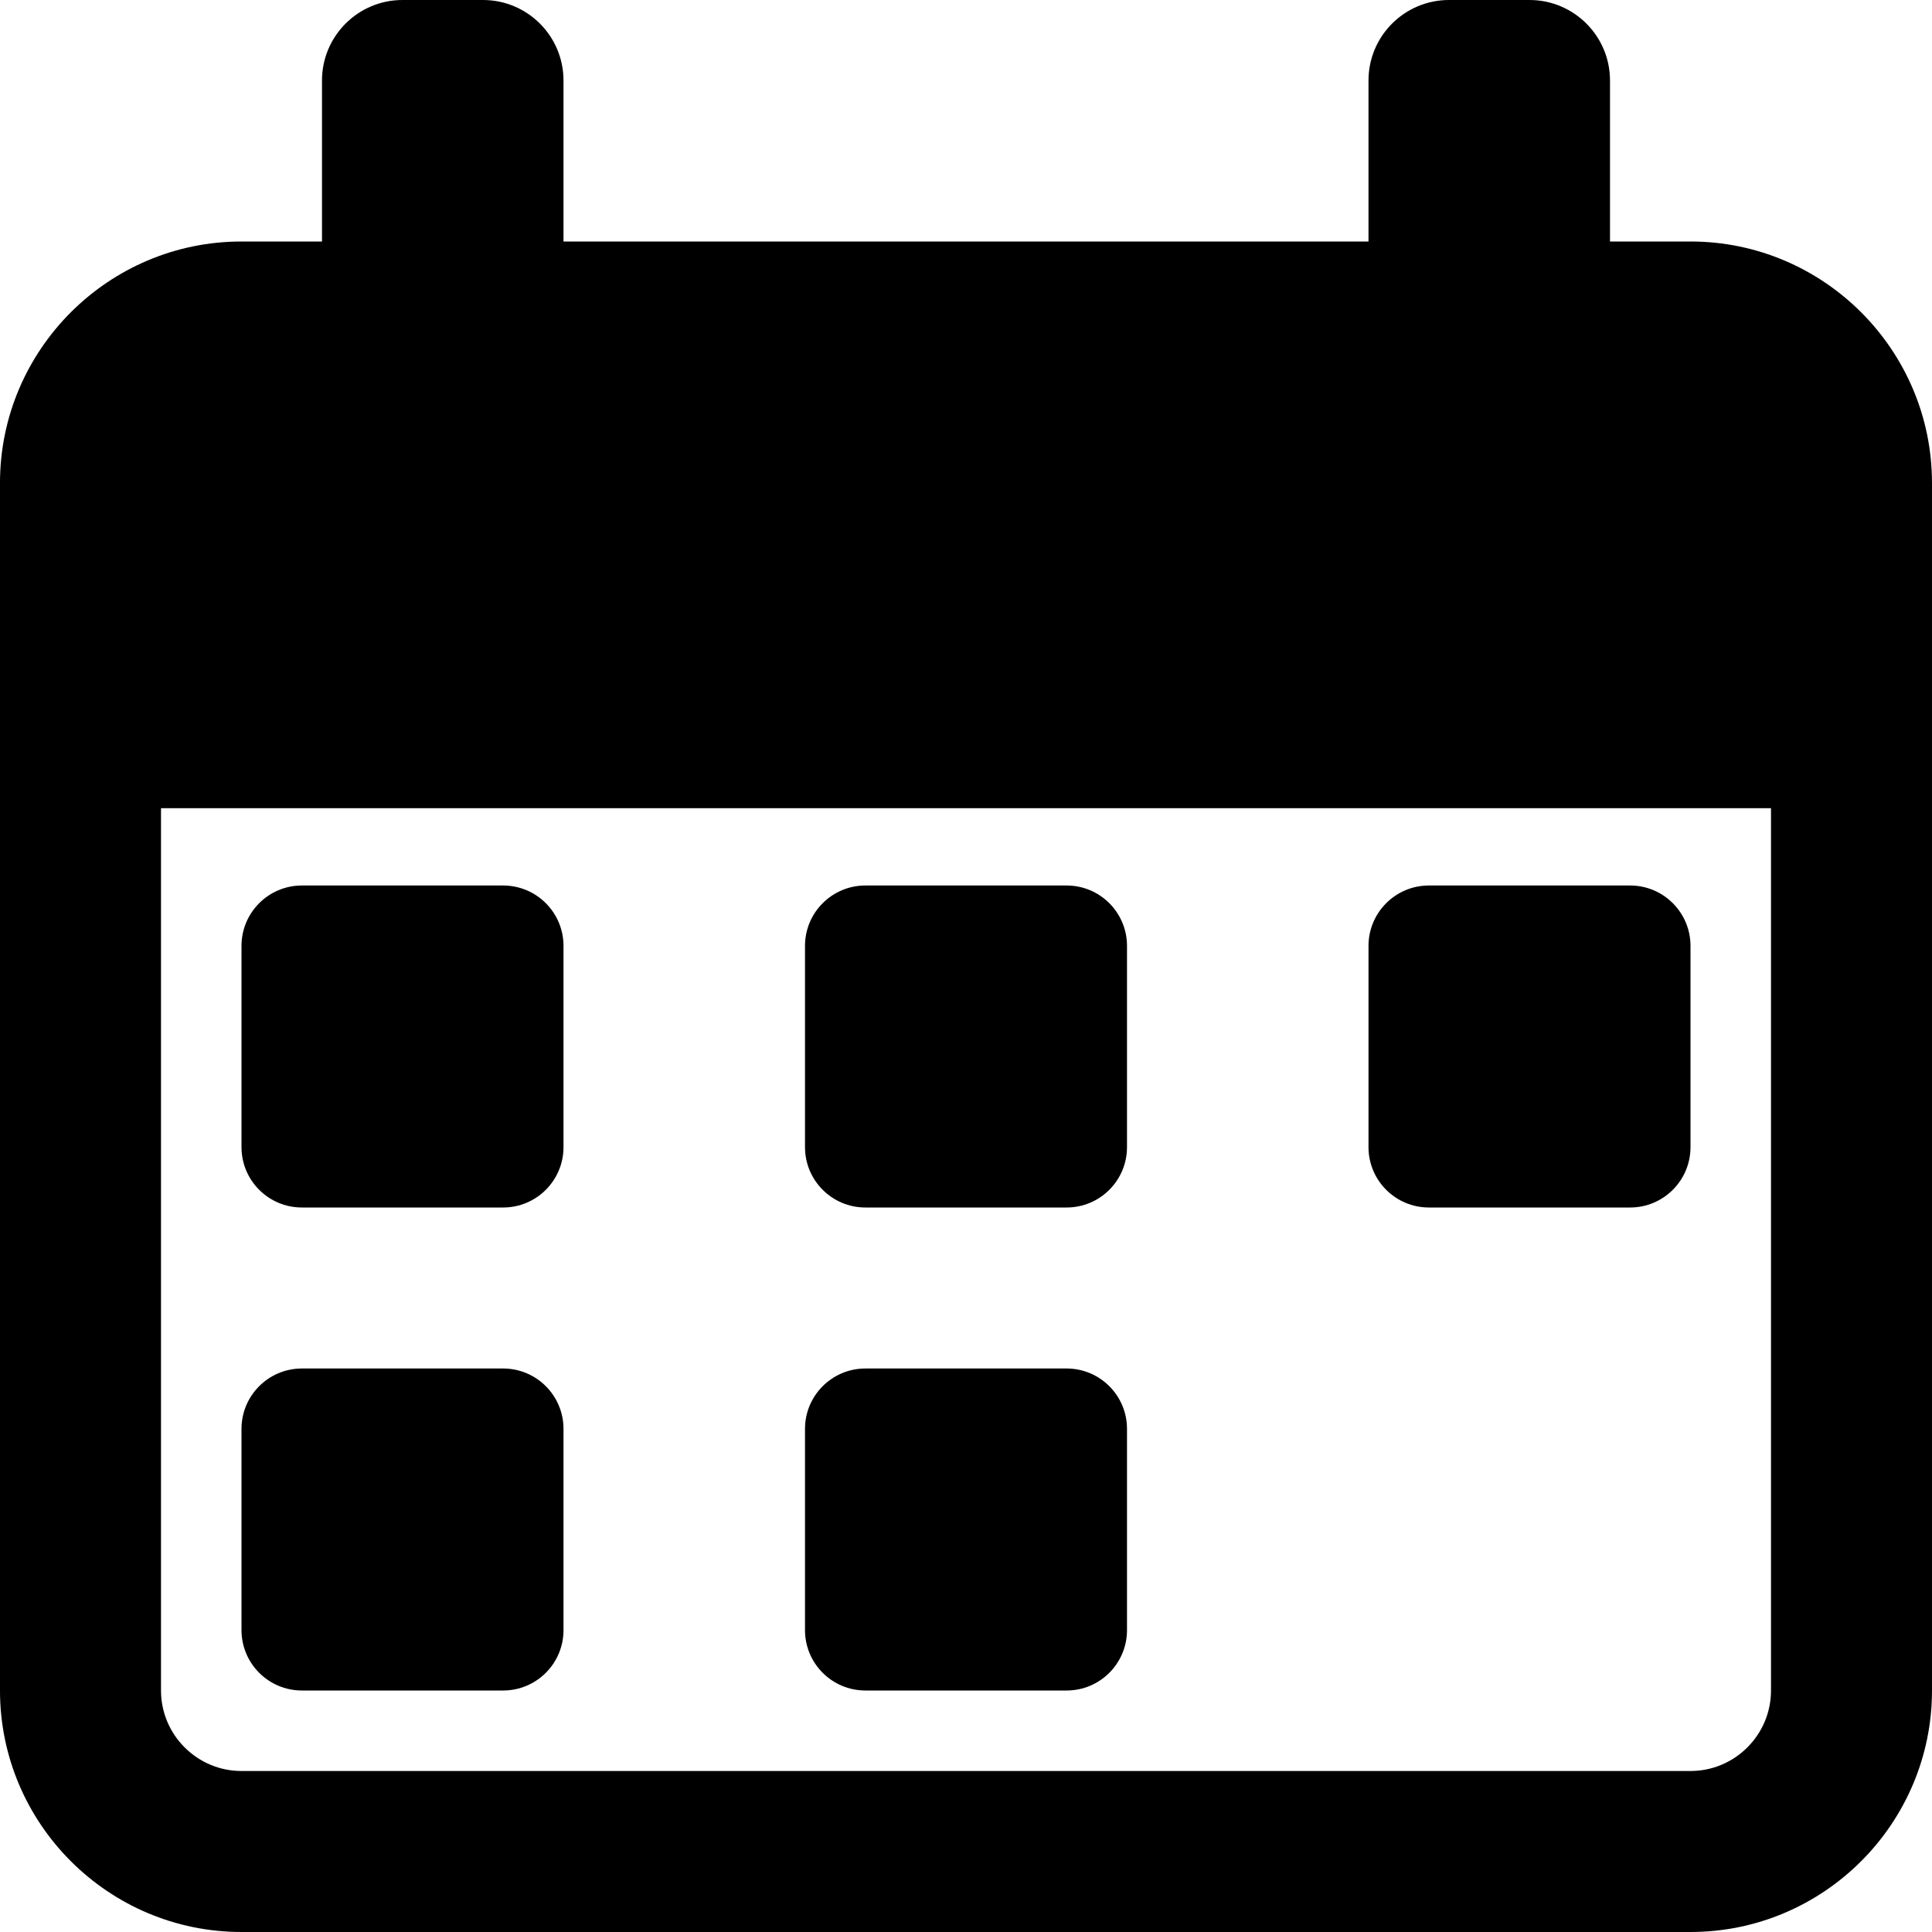
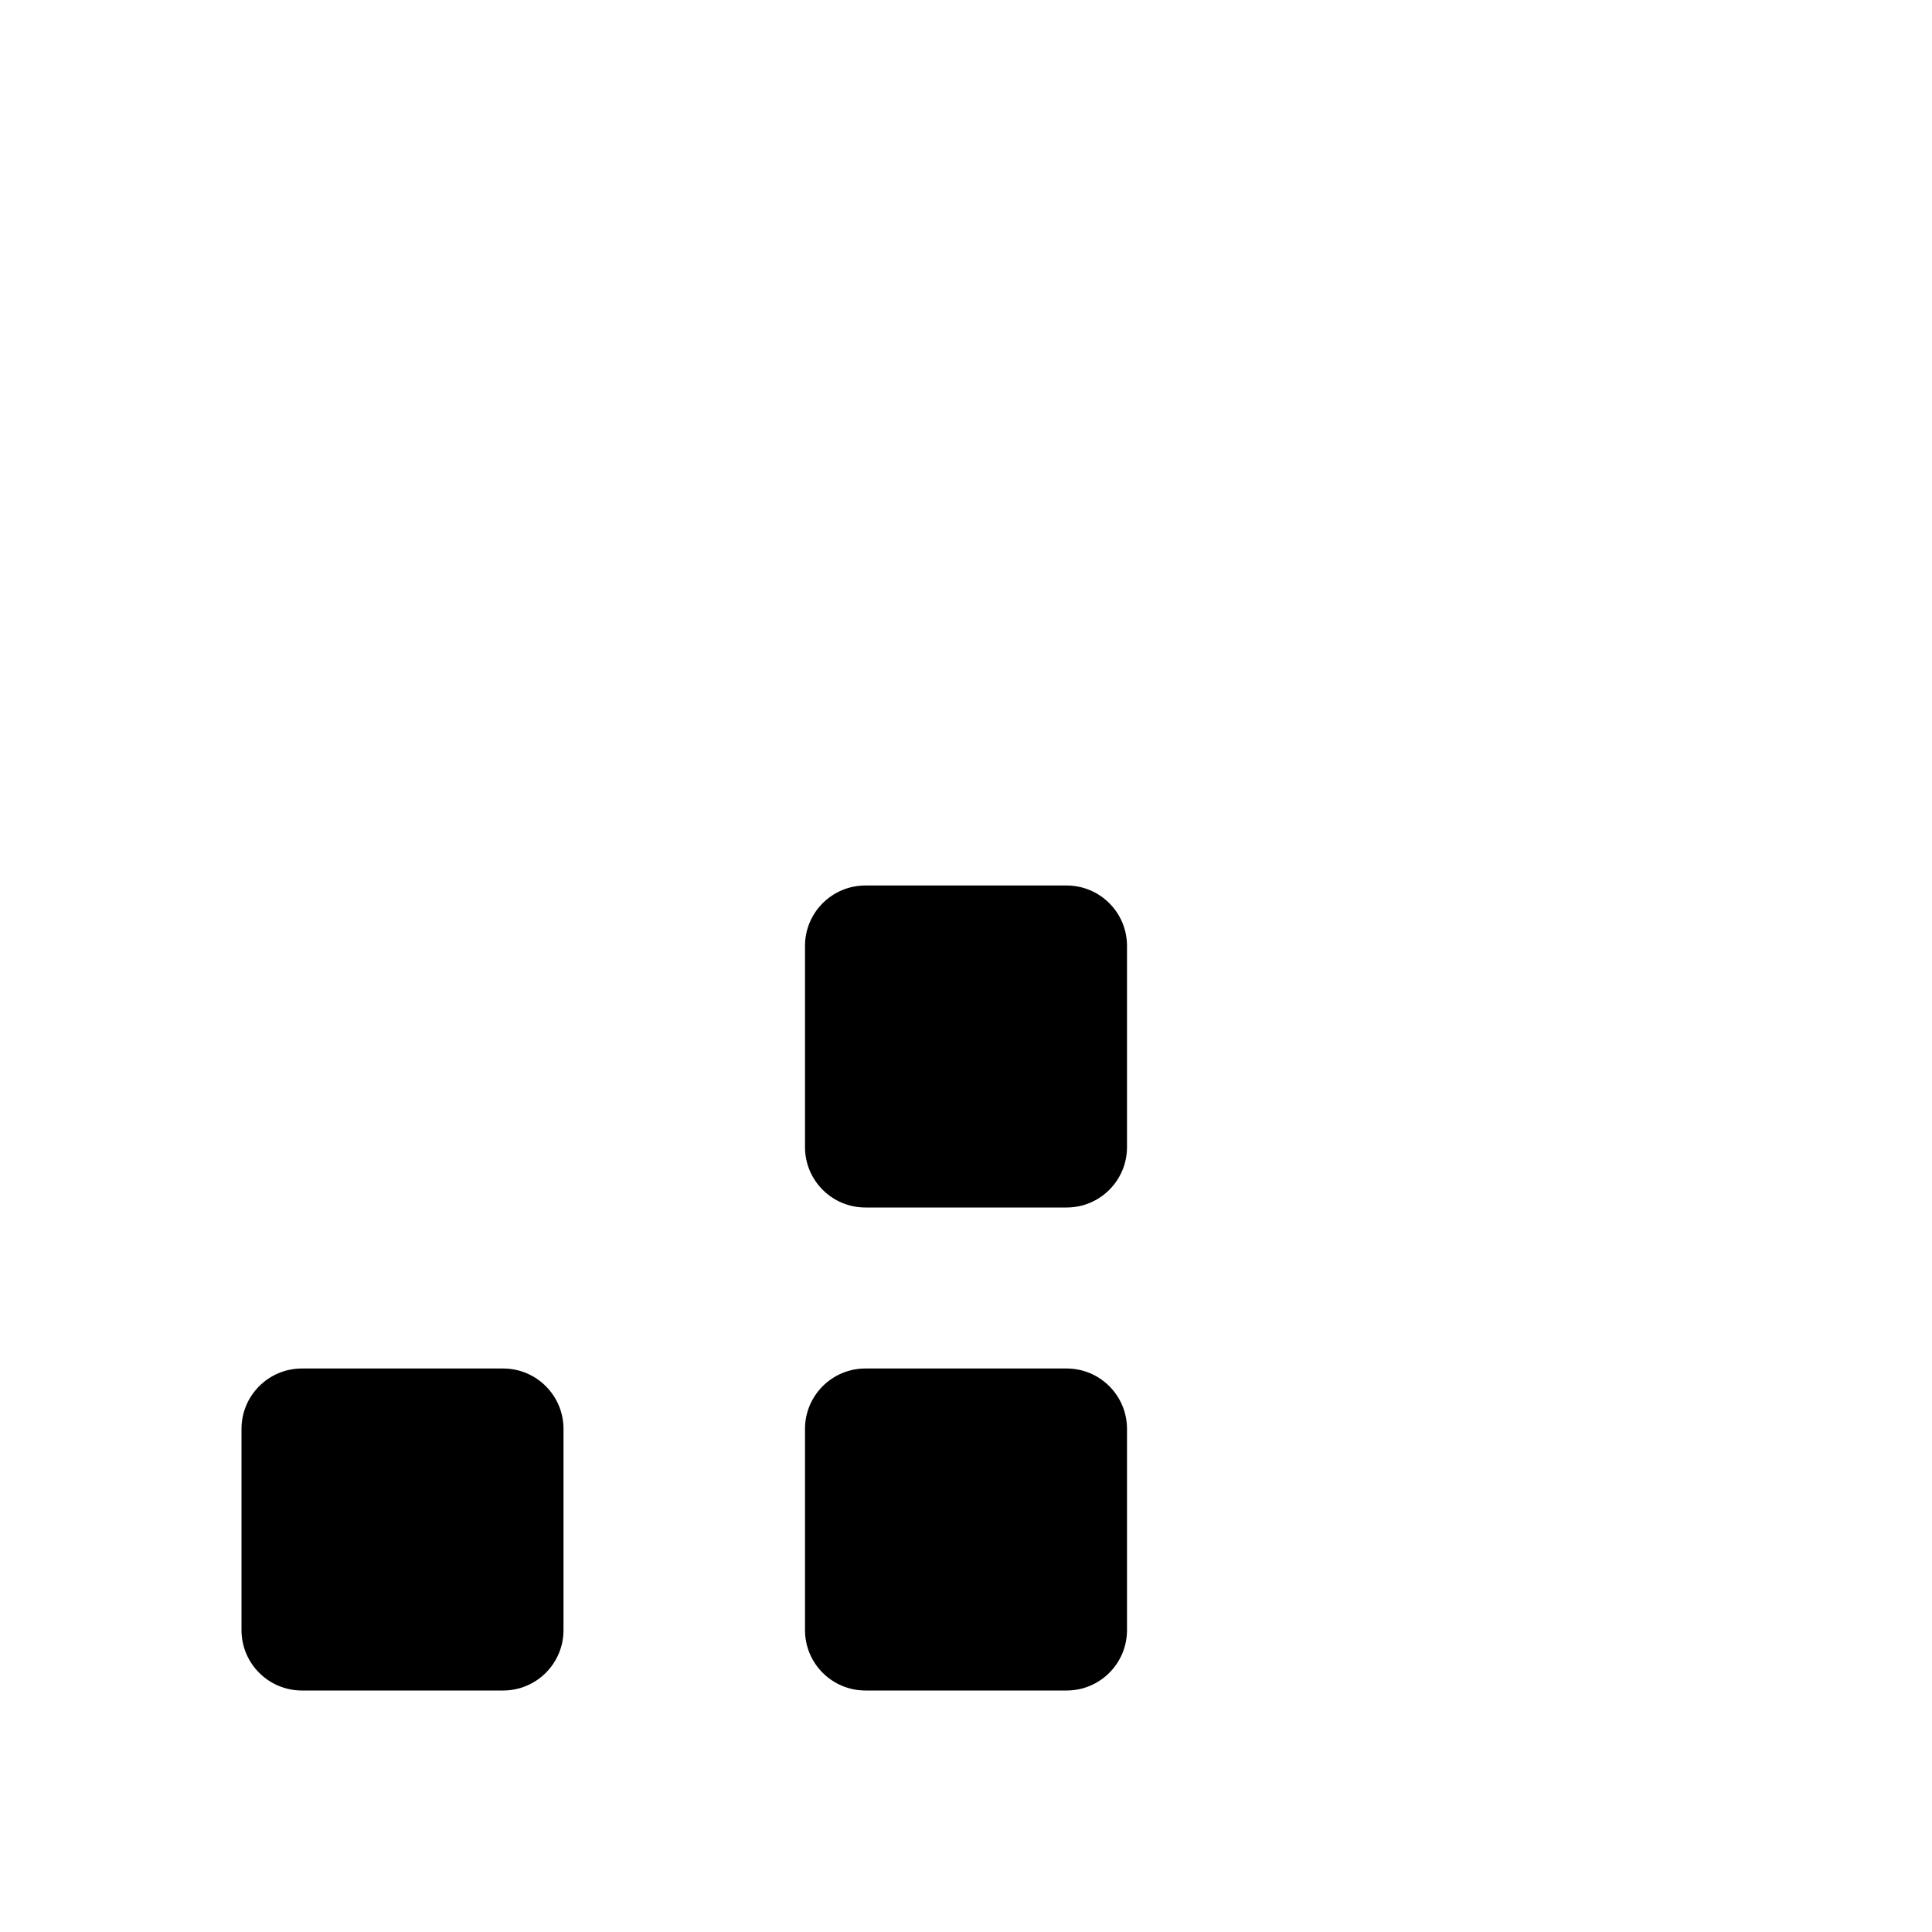
<svg xmlns="http://www.w3.org/2000/svg" id="Layer_4" enable-background="new 0 0 24 24" height="512" viewBox="0 0 24 24" width="512">
  <g>
-     <path d="m3.75 15h2.5c.414 0 .75-.336.75-.75v-2.5c0-.414-.336-.75-.75-.75h-2.5c-.414 0-.75.336-.75.75v2.5c0 .414.336.75.75.75z" />
    <path d="m3.75 21h2.5c.414 0 .75-.336.75-.75v-2.5c0-.414-.336-.75-.75-.75h-2.5c-.414 0-.75.336-.75.75v2.5c0 .414.336.75.75.75z" />
    <path d="m10.75 15h2.5c.414 0 .75-.336.75-.75v-2.5c0-.414-.336-.75-.75-.75h-2.5c-.414 0-.75.336-.75.75v2.5c0 .414.336.75.75.75z" />
    <path d="m10.75 21h2.5c.414 0 .75-.336.75-.75v-2.5c0-.414-.336-.75-.75-.75h-2.5c-.414 0-.75.336-.75.75v2.5c0 .414.336.75.75.75z" />
-     <path d="m17.75 15h2.5c.414 0 .75-.336.75-.75v-2.5c0-.414-.336-.75-.75-.75h-2.5c-.414 0-.75.336-.75.75v2.5c0 .414.336.75.75.75z" />
-     <path d="m21 3h-1v-2c0-.552-.448-1-1-1h-1c-.552 0-1 .448-1 1v2h-10v-2c0-.552-.448-1-1-1h-1c-.552 0-1 .448-1 1v2h-1c-1.654 0-3 1.346-3 3v15c0 1.654 1.346 3 3 3h18c1.654 0 3-1.346 3-3v-15c0-1.654-1.346-3-3-3zm1 18c0 .551-.449 1-1 1h-18c-.551 0-1-.449-1-1v-10.96h20z" />
  </g>
</svg>